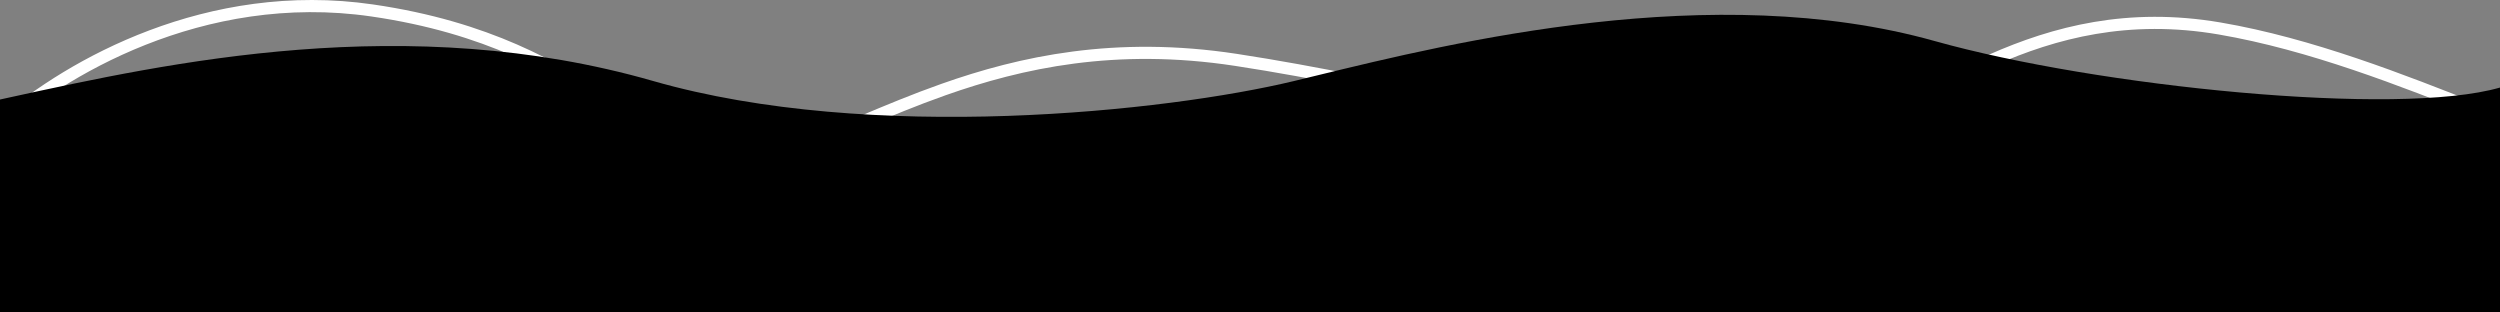
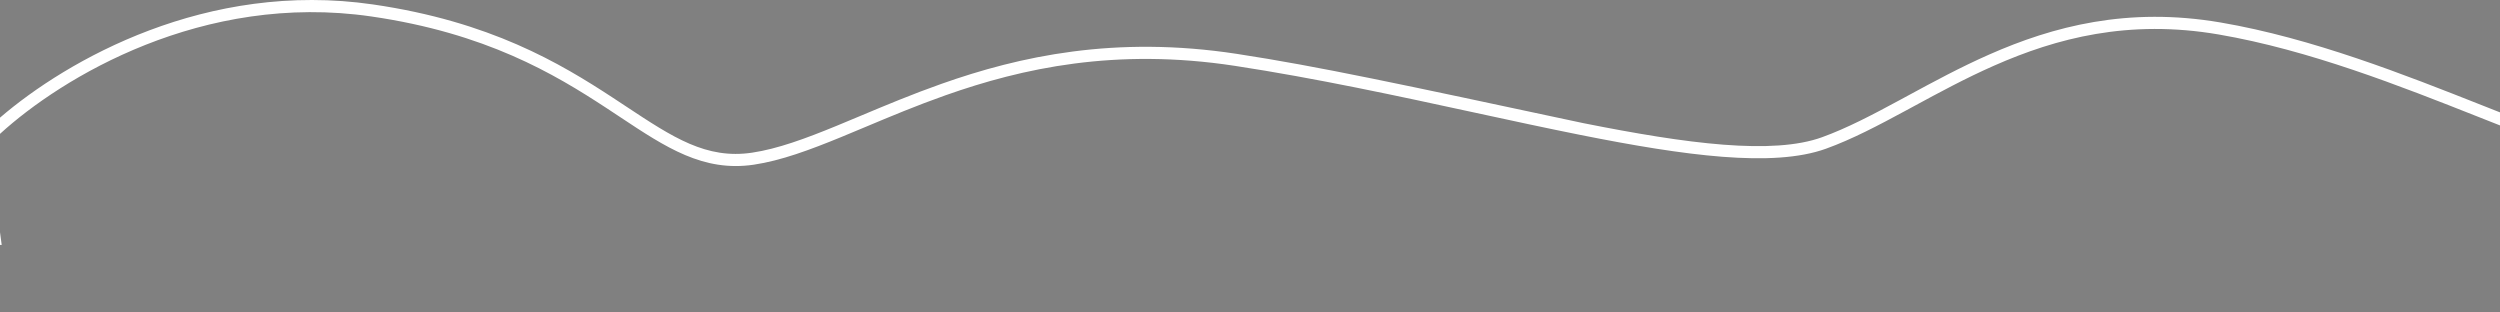
<svg xmlns="http://www.w3.org/2000/svg" width="1440" height="180" fill="none">
  <rect width="100%" height="100%" fill="#808080" stroke="none" />
-   <path fill-rule="evenodd" clip-rule="evenodd" d="M1440 64.728C1436.75 63.449 1433.45 62.143 1430.1 60.817L1429.56 60.605C1385.18 43.055 1332.03 22.036 1279.14 12.967C1225.57 3.782 1182.57 15.177 1145.69 31.452C1129.01 38.812 1113.55 47.191 1098.99 55.076C1097.5 55.885 1096.01 56.688 1094.54 57.485C1078.62 66.087 1063.83 73.868 1049.41 79.074C1035.43 84.123 1016.19 85.161 992.667 83.337C969.215 81.518 941.892 76.894 911.936 70.915C892.588 67.054 872.136 62.626 850.964 58.041C806.749 48.467 759.393 38.212 712.389 31.025C642.238 20.298 587.255 32.409 542.282 48.293C525.433 54.244 509.934 60.746 495.648 66.74C490.931 68.719 486.347 70.643 481.89 72.472C463.82 79.89 447.889 85.748 433.202 87.938C406.845 91.867 387.65 79.175 360.619 61.302L360.609 61.295C358.227 59.721 355.785 58.105 353.271 56.458C322.475 36.275 282.295 12.379 214.877 2.564C119.115 -11.378 38.686 34.55 0 67.773V77.108C35.477 44.717 116.699 -4.664 213.867 9.482C279.866 19.09 319.058 42.398 349.43 62.303C352.05 64.02 354.615 65.721 357.134 67.392C383.58 84.931 405.092 99.197 434.235 94.853C449.85 92.525 466.482 86.356 484.551 78.939C489.099 77.072 493.742 75.124 498.494 73.13L498.498 73.129C512.743 67.152 527.976 60.761 544.616 54.884C588.851 39.261 642.636 27.432 711.33 37.936C758.127 45.091 805.088 55.261 849.186 64.811C870.422 69.411 890.994 73.866 910.564 77.771C940.589 83.763 968.244 88.455 992.125 90.307C1015.93 92.153 1036.38 91.214 1051.79 85.649C1066.77 80.24 1082 72.211 1097.87 63.634C1099.34 62.837 1100.82 62.036 1102.31 61.232C1116.9 53.33 1132.12 45.086 1148.52 37.847C1184.57 21.938 1226.14 10.974 1277.95 19.857C1330.13 28.804 1382.72 49.603 1427.28 67.224L1427.52 67.317C1431.75 68.991 1435.92 70.638 1440 72.242V64.728ZM0.979 141.083L0 133.762V141.083H0.979Z" fill="white" />
-   <path fill-rule="evenodd" clip-rule="evenodd" d="M0 180V57.325C1.866 56.918 3.753 56.505 5.66 56.088C97.118 36.095 234.666 6.027 376.281 46.676C501.515 82.623 672.06 64.293 745.327 46.676C749.434 45.689 753.815 44.62 758.451 43.49C836.514 24.453 986.726 -12.177 1114.37 23.639C1207.81 49.856 1381.07 67.47 1440 50.426V180H0Z" fill="black" />
+   <path fill-rule="evenodd" clip-rule="evenodd" d="M1440 64.728C1436.75 63.449 1433.45 62.143 1430.1 60.817L1429.56 60.605C1385.18 43.055 1332.03 22.036 1279.14 12.967C1225.57 3.782 1182.57 15.177 1145.69 31.452C1129.01 38.812 1113.55 47.191 1098.99 55.076C1097.5 55.885 1096.01 56.688 1094.54 57.485C1078.62 66.087 1063.83 73.868 1049.41 79.074C1035.43 84.123 1016.19 85.161 992.667 83.337C969.215 81.518 941.892 76.894 911.936 70.915C806.749 48.467 759.393 38.212 712.389 31.025C642.238 20.298 587.255 32.409 542.282 48.293C525.433 54.244 509.934 60.746 495.648 66.74C490.931 68.719 486.347 70.643 481.89 72.472C463.82 79.89 447.889 85.748 433.202 87.938C406.845 91.867 387.65 79.175 360.619 61.302L360.609 61.295C358.227 59.721 355.785 58.105 353.271 56.458C322.475 36.275 282.295 12.379 214.877 2.564C119.115 -11.378 38.686 34.55 0 67.773V77.108C35.477 44.717 116.699 -4.664 213.867 9.482C279.866 19.09 319.058 42.398 349.43 62.303C352.05 64.02 354.615 65.721 357.134 67.392C383.58 84.931 405.092 99.197 434.235 94.853C449.85 92.525 466.482 86.356 484.551 78.939C489.099 77.072 493.742 75.124 498.494 73.13L498.498 73.129C512.743 67.152 527.976 60.761 544.616 54.884C588.851 39.261 642.636 27.432 711.33 37.936C758.127 45.091 805.088 55.261 849.186 64.811C870.422 69.411 890.994 73.866 910.564 77.771C940.589 83.763 968.244 88.455 992.125 90.307C1015.93 92.153 1036.38 91.214 1051.79 85.649C1066.77 80.24 1082 72.211 1097.87 63.634C1099.34 62.837 1100.82 62.036 1102.31 61.232C1116.9 53.33 1132.12 45.086 1148.52 37.847C1184.57 21.938 1226.14 10.974 1277.95 19.857C1330.13 28.804 1382.72 49.603 1427.28 67.224L1427.52 67.317C1431.75 68.991 1435.92 70.638 1440 72.242V64.728ZM0.979 141.083L0 133.762V141.083H0.979Z" fill="white" />
</svg>